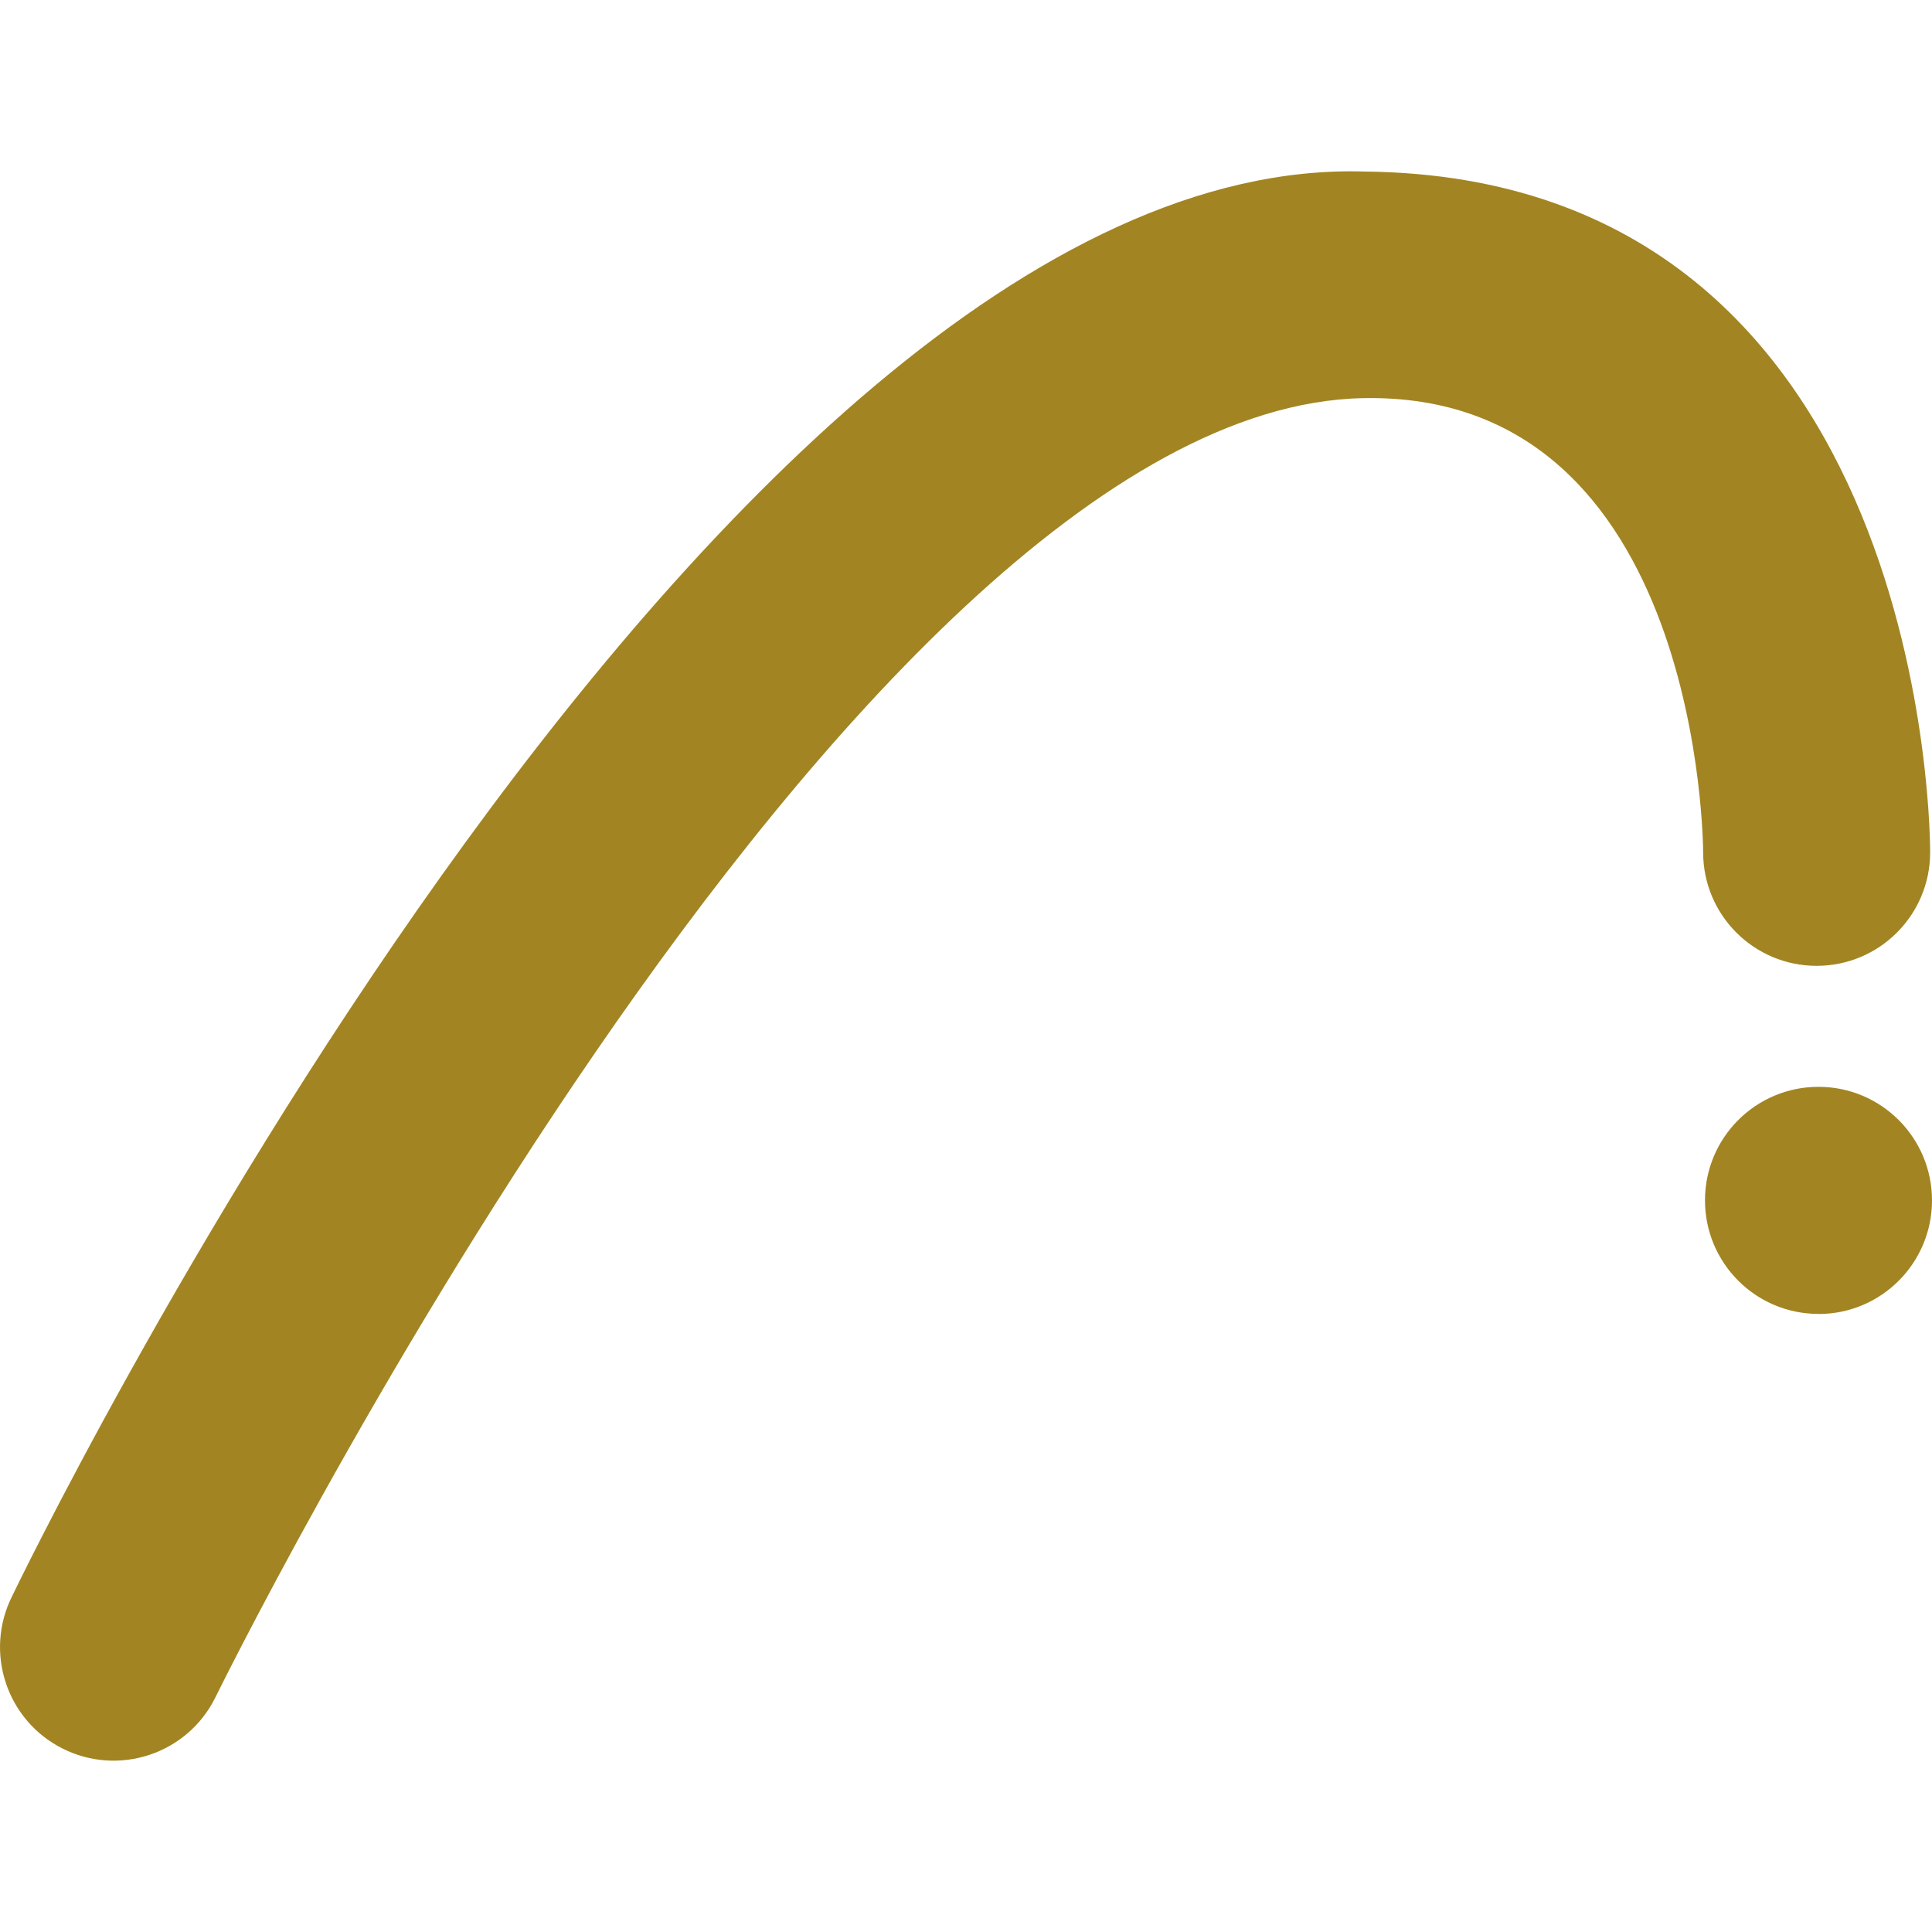
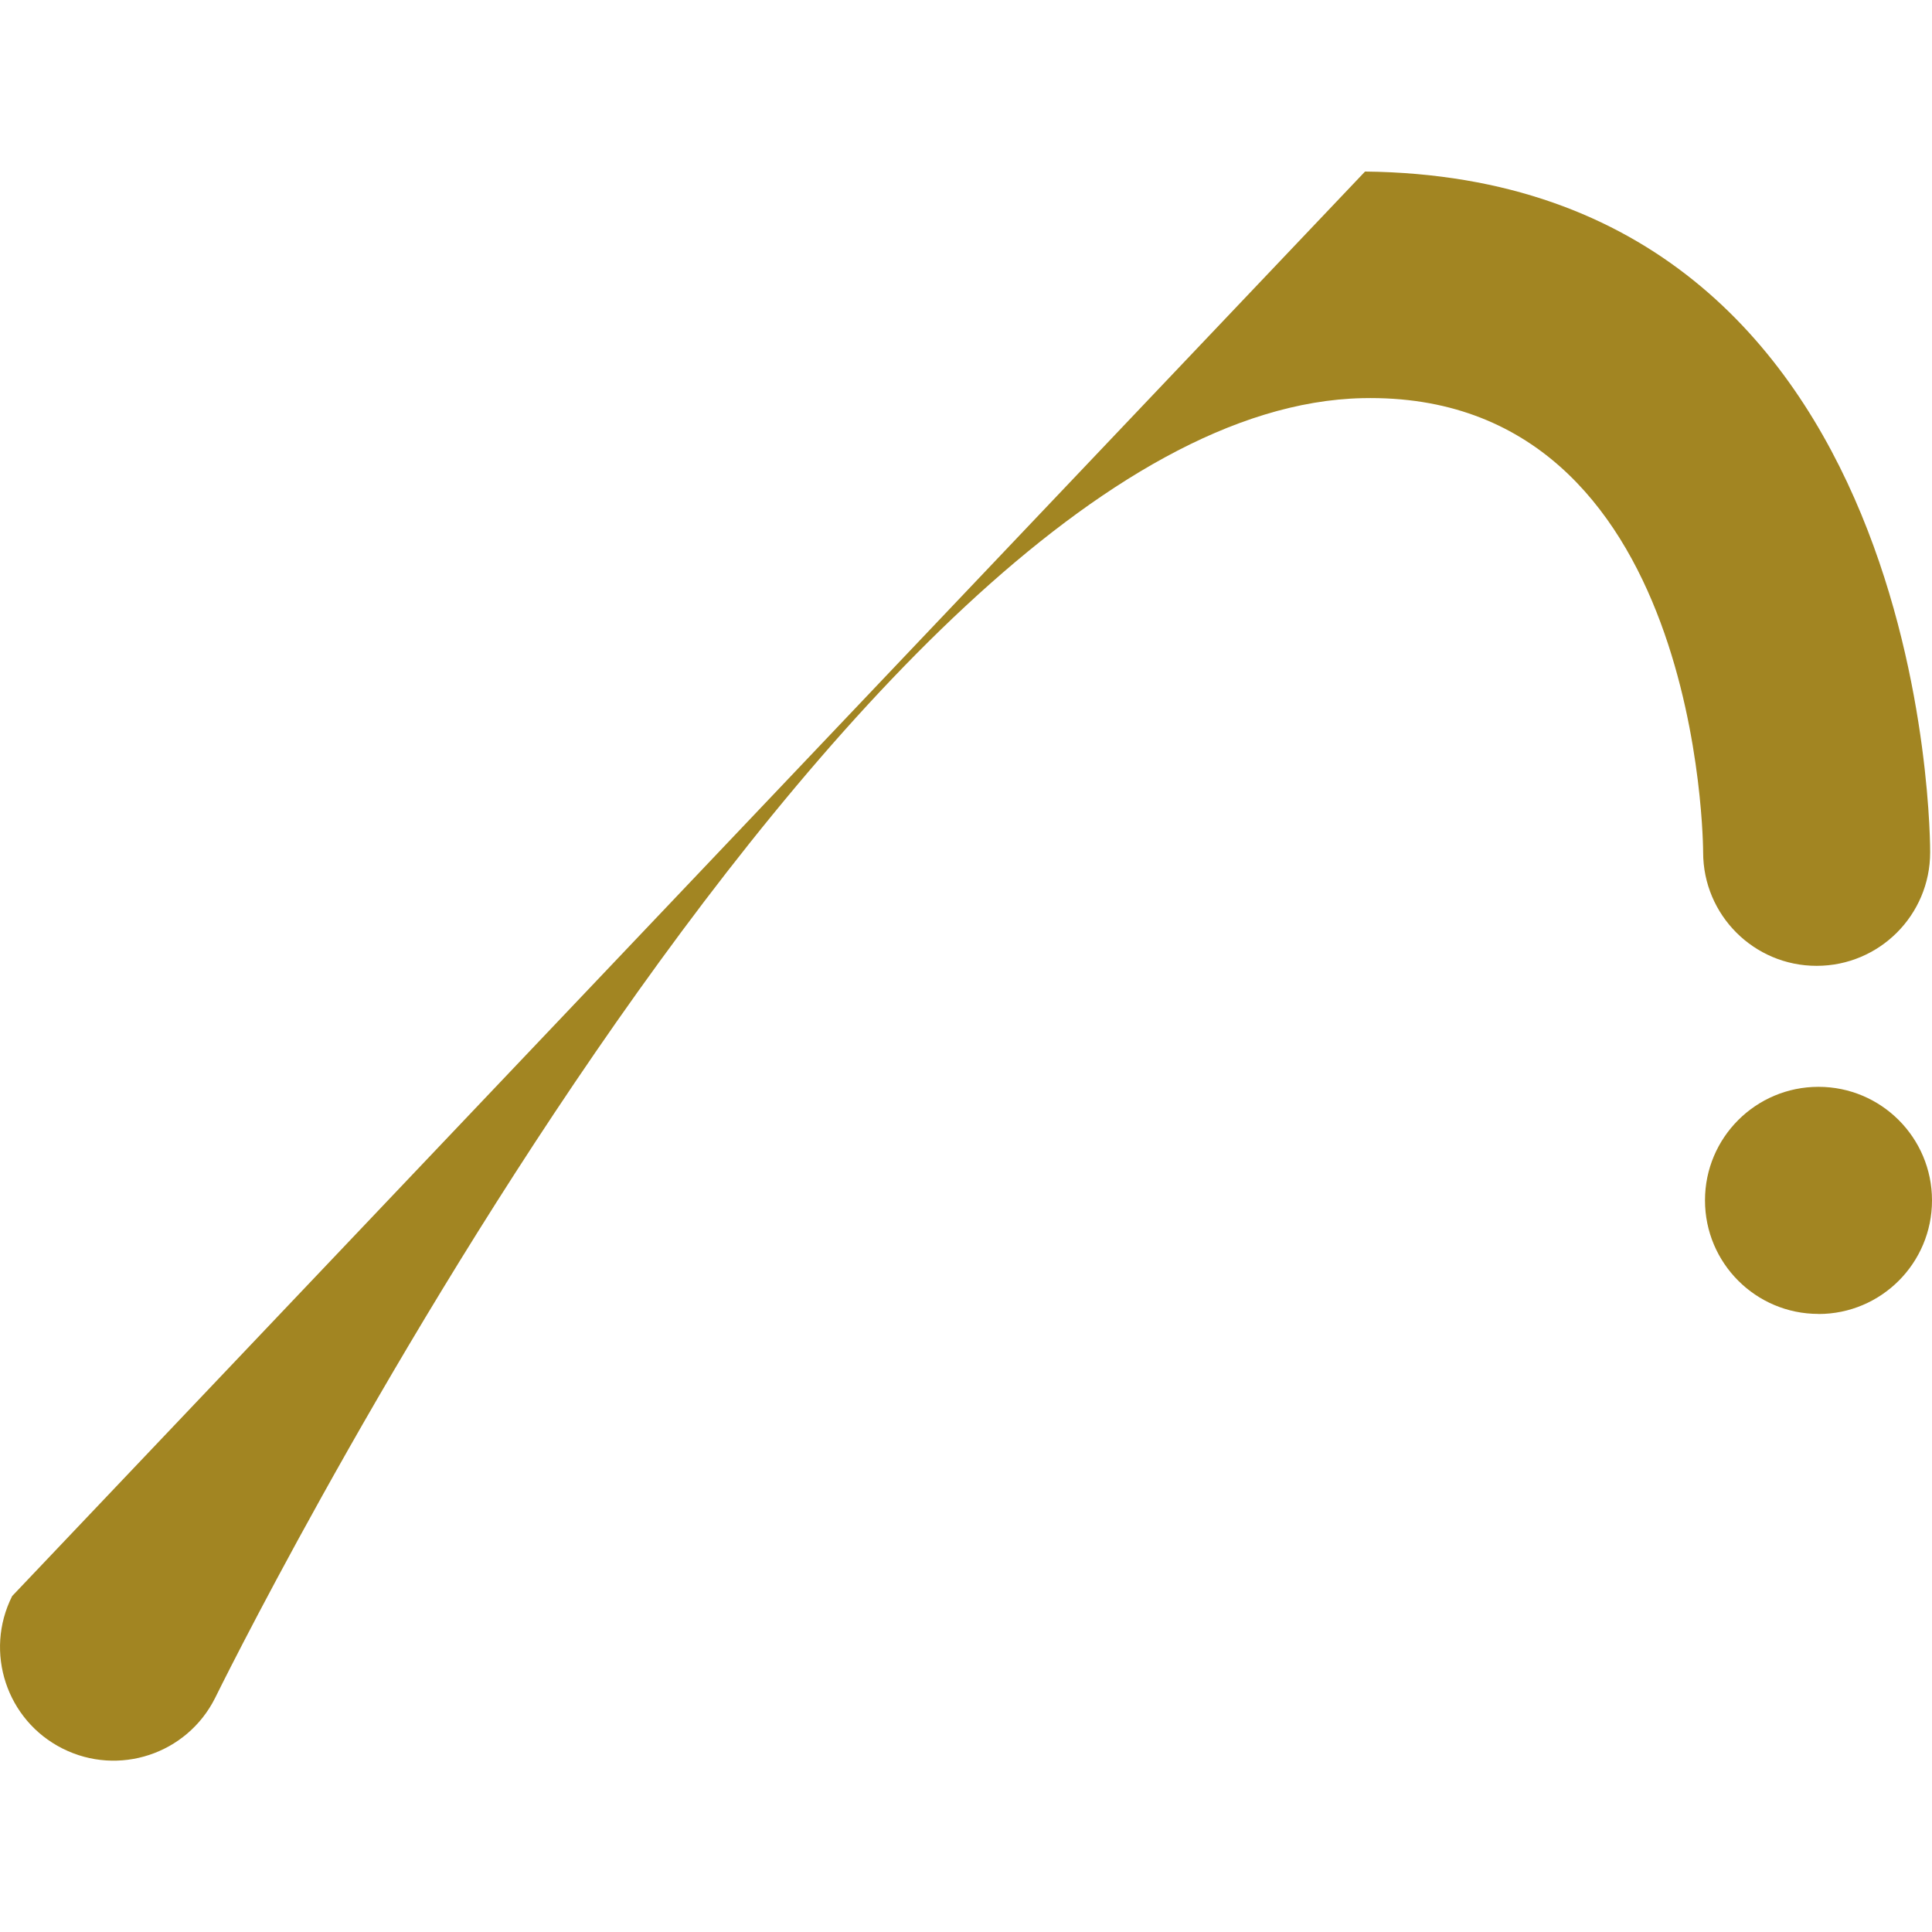
<svg xmlns="http://www.w3.org/2000/svg" role="img" width="32px" height="32px" viewBox="0 0 24 24">
  <title>Archicad</title>
-   <path fill="#a28522" d="M22.59 16.322c-.779 0-1.41-.631-1.41-1.411 0-.779.631-1.41 1.41-1.41S24 14.133 24 14.912c0 .779-.631 1.411-1.41 1.411zM.151 19.827c-.35.696-.07 1.544.626 1.894.696.35 1.544.07 1.894-.626 0 0 7.849-16.011 14.255-16.149 4.23-.091 4.231 5.642 4.231 5.642 0 .779.631 1.41 1.41 1.41s1.41-.631 1.41-1.41c0 0 .057-8.381-7.02-8.457C8.763 1.871.151 19.827.151 19.827z" />
+   <path fill="#a28522" d="M22.59 16.322c-.779 0-1.41-.631-1.41-1.411 0-.779.631-1.41 1.41-1.41S24 14.133 24 14.912c0 .779-.631 1.411-1.41 1.411zM.151 19.827c-.35.696-.07 1.544.626 1.894.696.35 1.544.07 1.894-.626 0 0 7.849-16.011 14.255-16.149 4.23-.091 4.231 5.642 4.231 5.642 0 .779.631 1.41 1.41 1.41s1.41-.631 1.41-1.41c0 0 .057-8.381-7.02-8.457z" />
</svg>